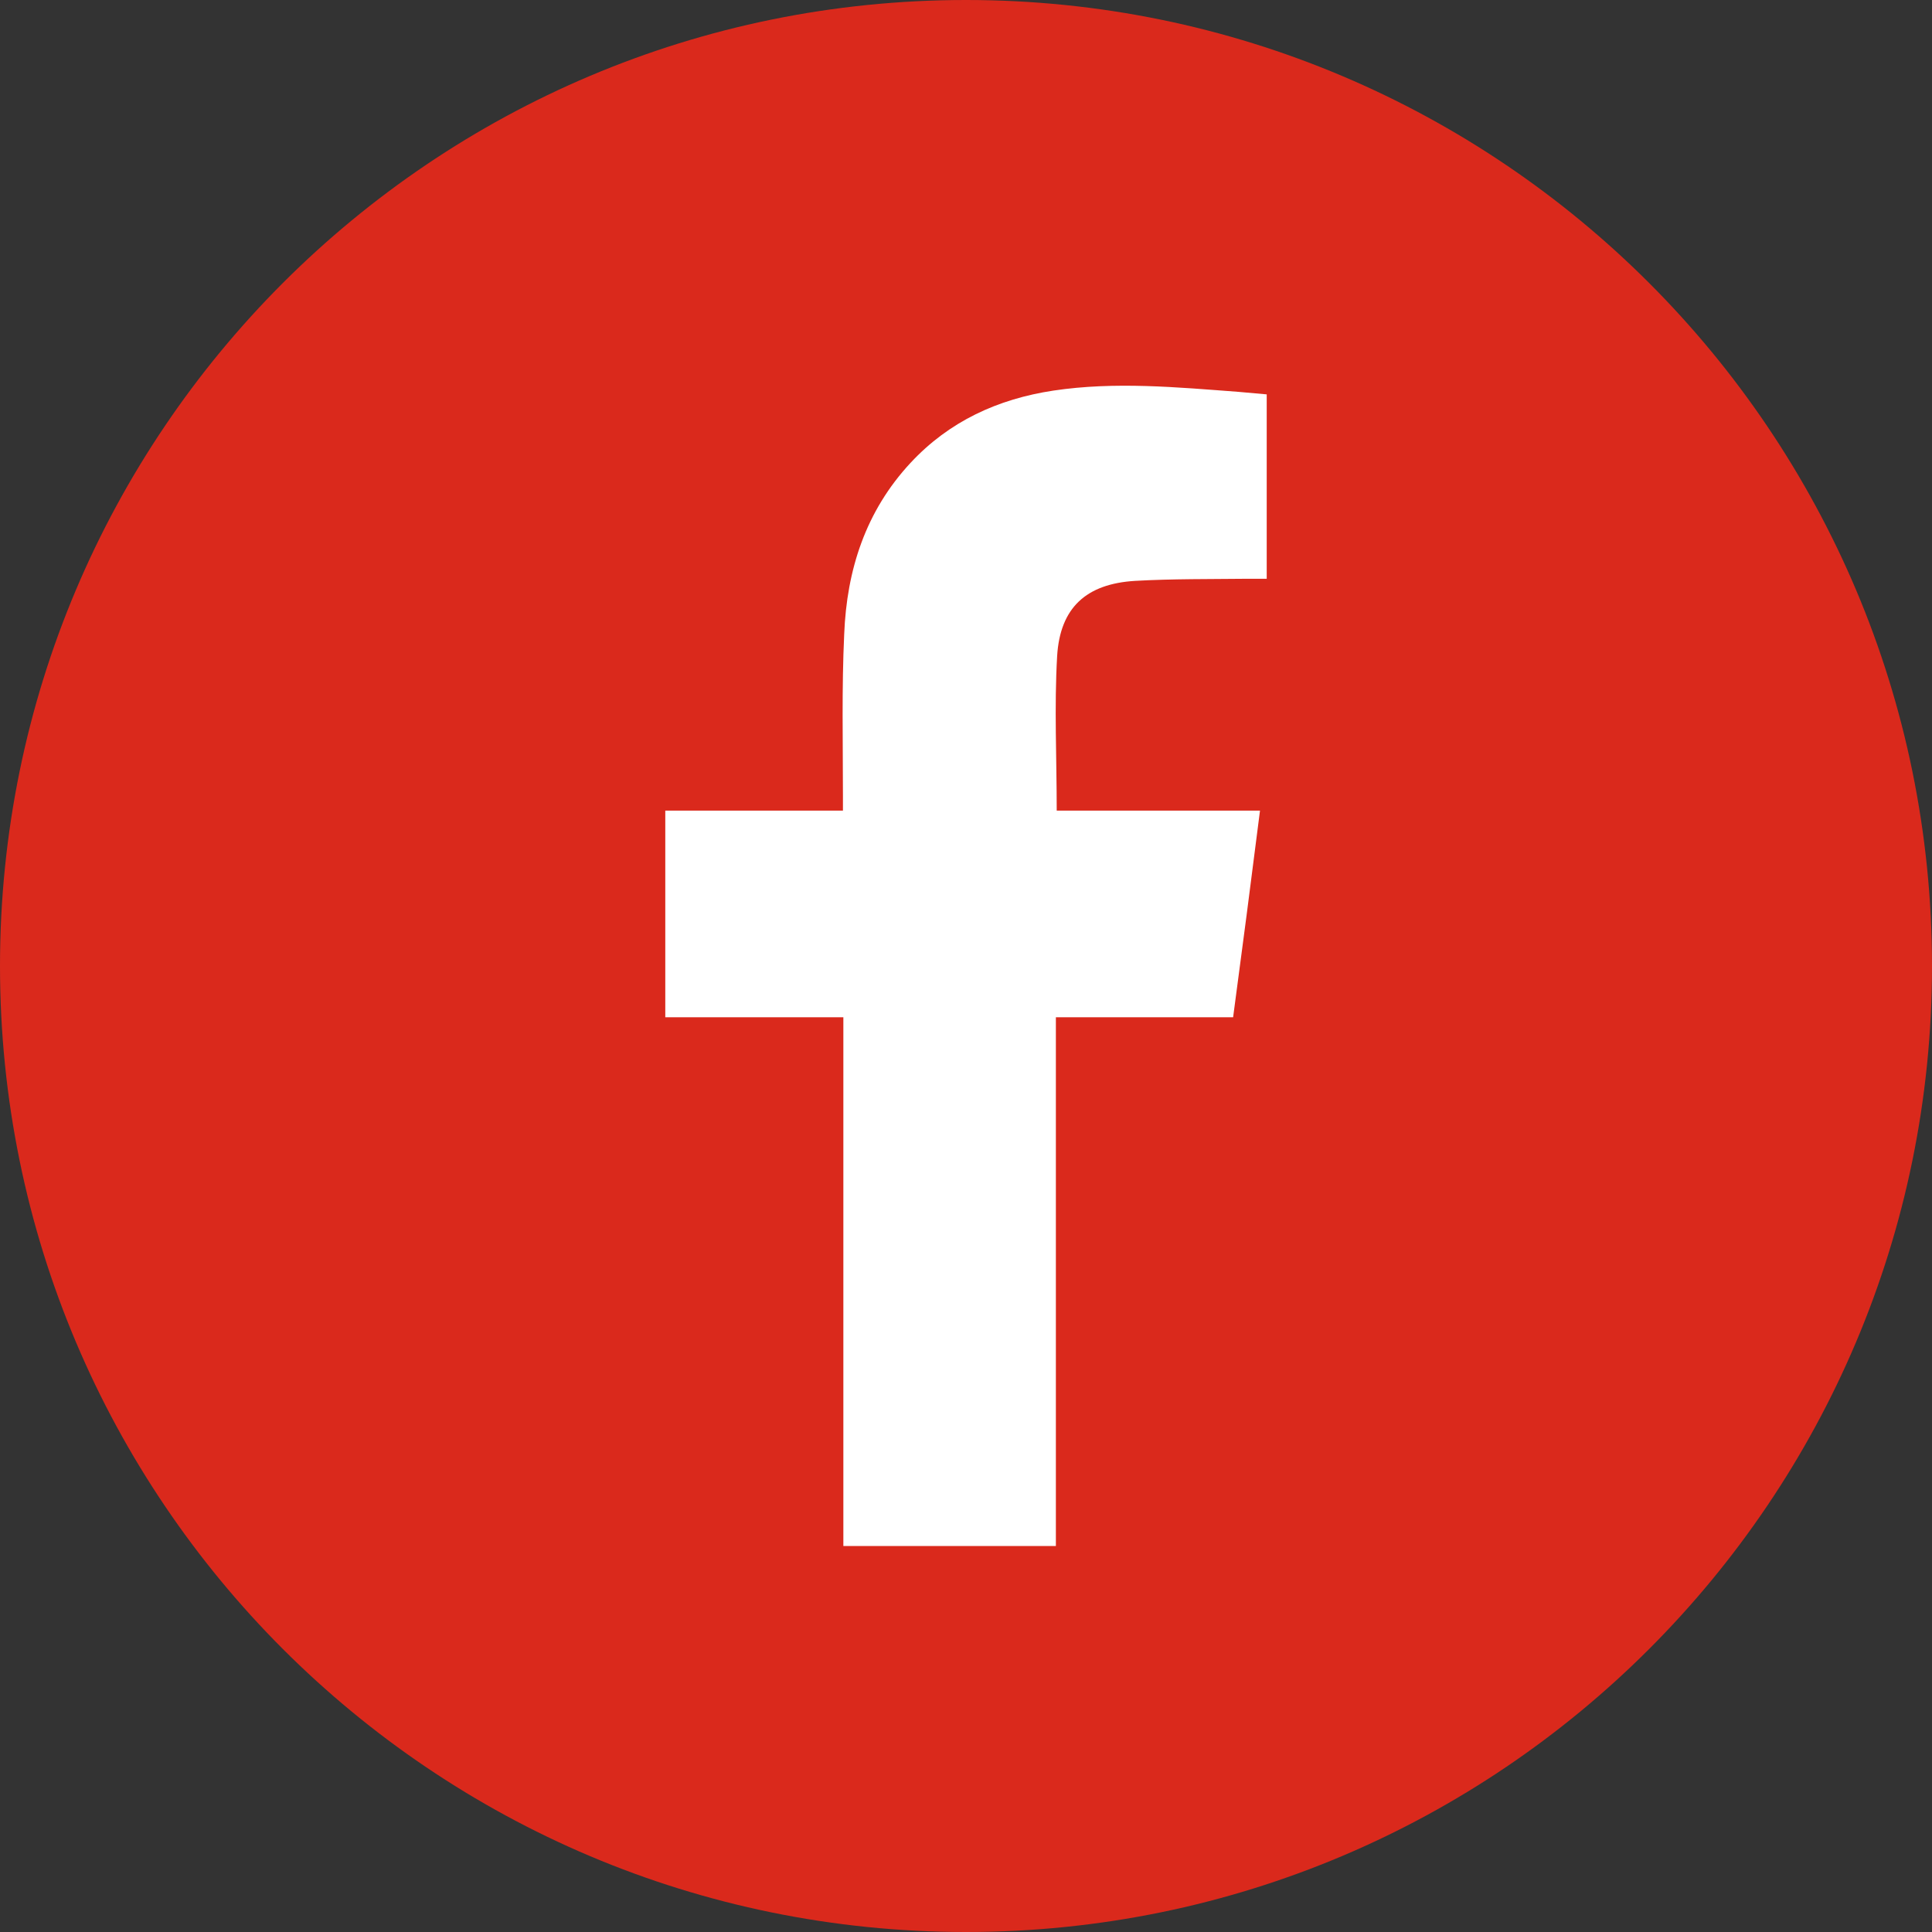
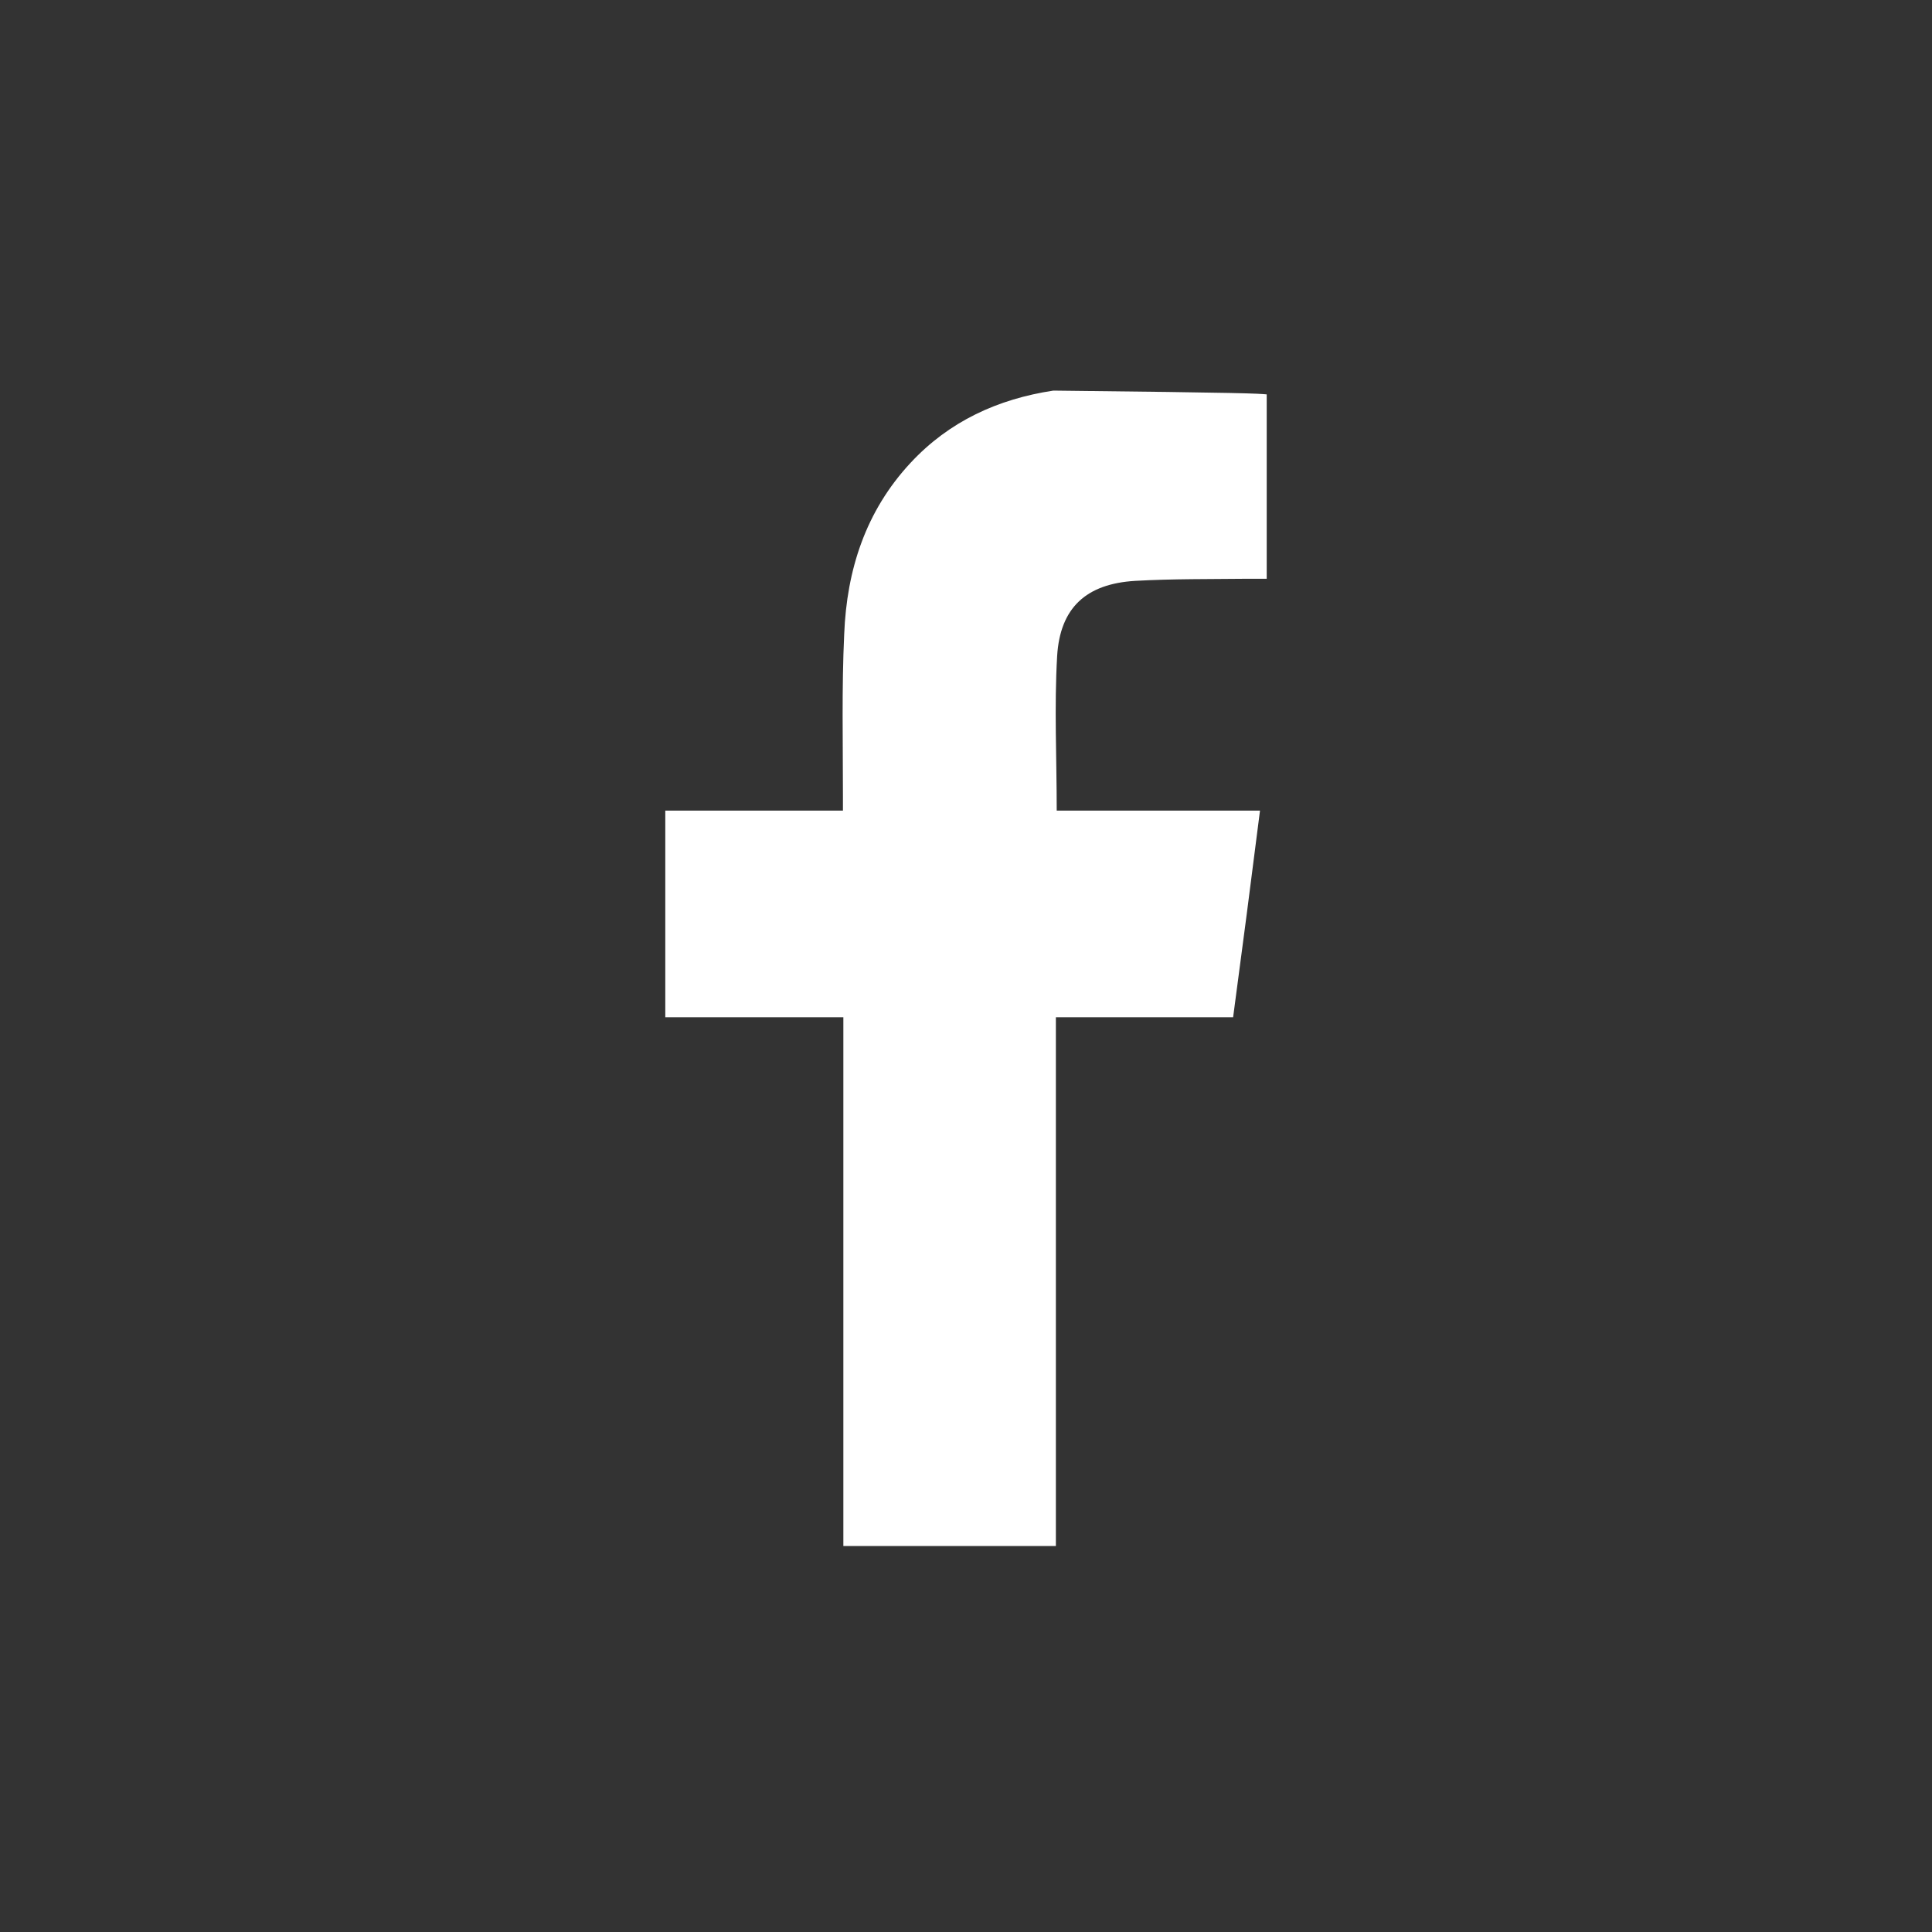
<svg xmlns="http://www.w3.org/2000/svg" width="46" height="46" viewBox="0 0 46 46" fill="none">
  <rect x="0" y="0" width="46" height="46" fill="#333333" stroke="none" />
  <g clip-path="url(#clip0_525_3474)">
-     <path d="M23 46C35.703 46 46 35.703 46 23C46 10.297 35.703 0 23 0C10.297 0 0 10.297 0 23C0 35.703 10.297 46 23 46Z" fill="#DA291C" />
-     <path d="M15.84 19.3H20.07C20.07 19.17 20.07 19.06 20.07 18.96C20.07 17.67 20.04 16.39 20.1 15.1C20.16 13.57 20.61 12.17 21.68 11.02C22.6 10.03 23.76 9.5 25.08 9.3C26.55 9.08 28.02 9.22 29.49 9.33C29.71 9.35 29.93 9.37 30.16 9.39V13.78C30 13.78 29.85 13.78 29.7 13.78C28.81 13.79 27.92 13.78 27.03 13.83C25.86 13.9 25.24 14.47 25.17 15.62C25.1 16.83 25.16 18.05 25.16 19.3H30C29.79 20.96 29.58 22.58 29.36 24.22H25.14V36.81H20.08V24.22H15.84V19.3Z" fill="white" />
+     <path d="M15.84 19.3H20.07C20.07 19.17 20.07 19.06 20.07 18.96C20.07 17.67 20.04 16.39 20.1 15.1C20.16 13.57 20.61 12.17 21.68 11.02C22.6 10.03 23.76 9.5 25.08 9.3C29.71 9.35 29.93 9.37 30.16 9.39V13.78C30 13.78 29.85 13.78 29.7 13.78C28.81 13.79 27.92 13.78 27.03 13.83C25.86 13.9 25.24 14.47 25.17 15.62C25.1 16.83 25.16 18.05 25.16 19.3H30C29.79 20.96 29.58 22.58 29.36 24.22H25.14V36.81H20.08V24.22H15.84V19.3Z" fill="white" />
  </g>
  <defs>
    <clipPath id="clip0_525_3474">
      <rect width="46" height="46" fill="white" />
    </clipPath>
  </defs>
</svg>